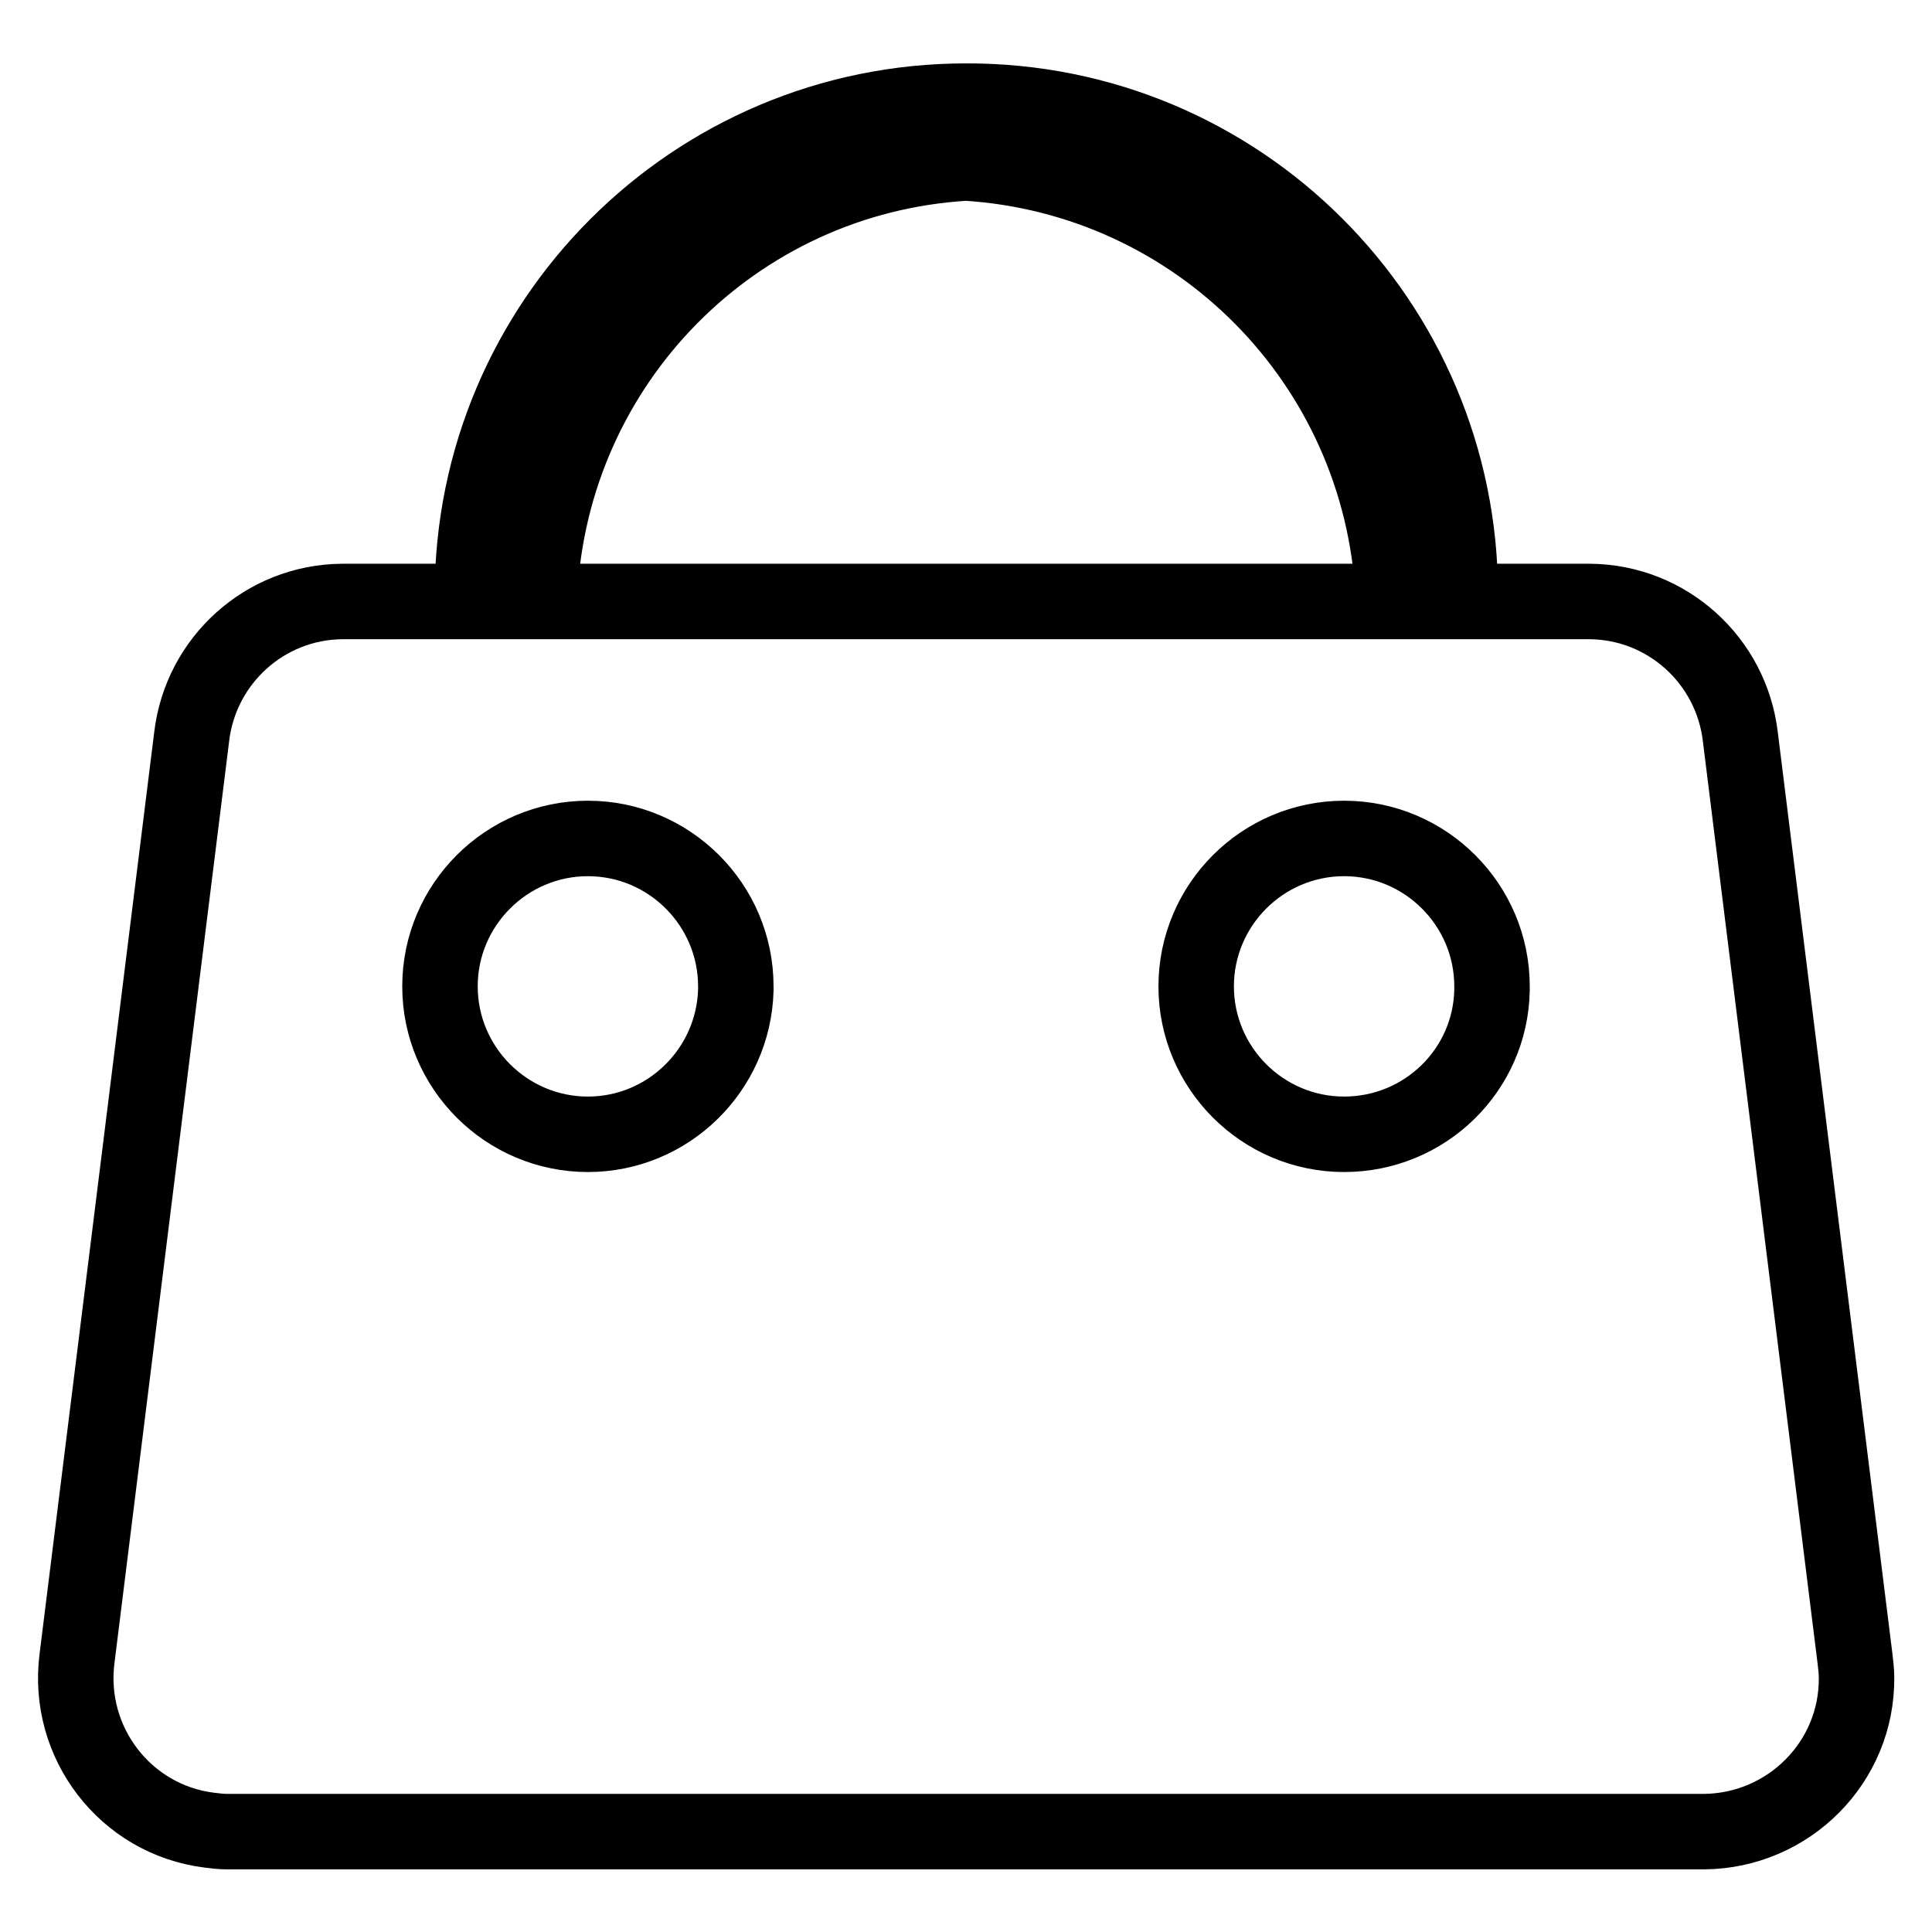
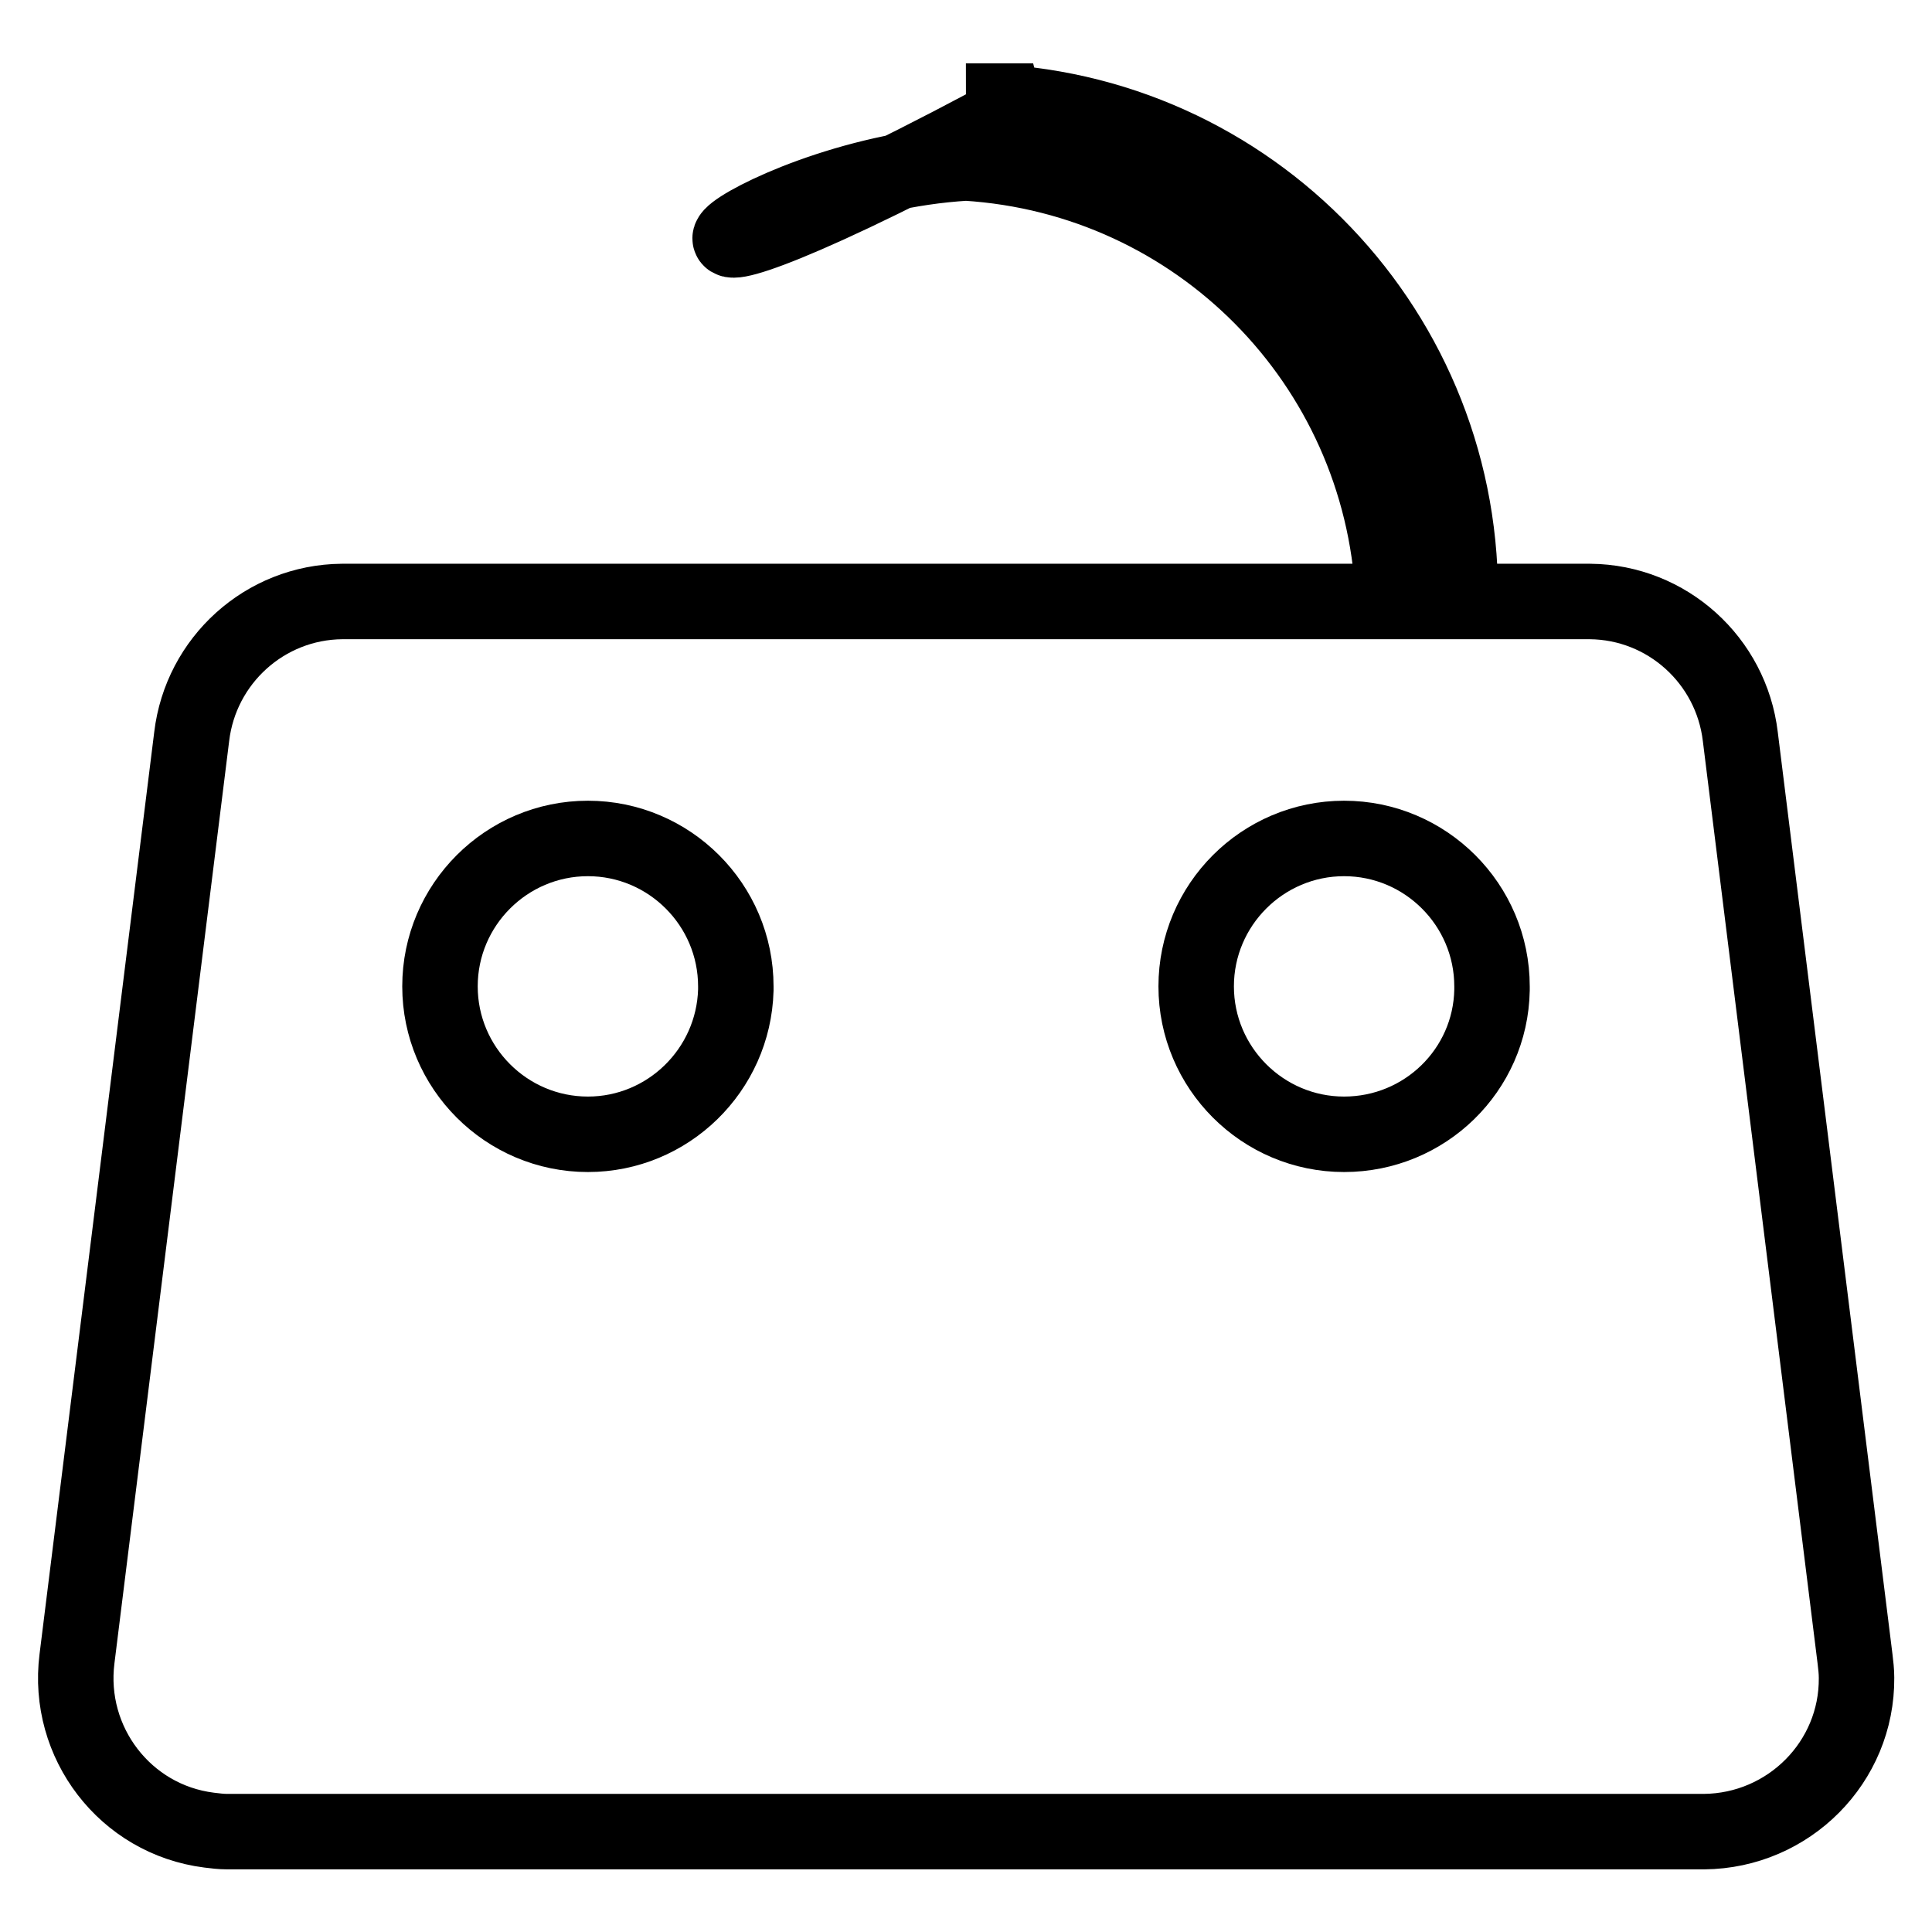
<svg xmlns="http://www.w3.org/2000/svg" version="1.1" x="0px" y="0px" viewBox="0 0 256 256" enable-background="new 0 0 256 256" xml:space="preserve">
  <g>
-     <path stroke-width="10" fill-opacity="0" stroke="#000000" d="M245.8,219.8L230.6,97.6c-1.2-10.1-9.7-17.8-19.9-17.9H45.3c-10.2,0.1-18.7,7.8-19.9,17.9L10.2,219.8 c-1.4,11.1,6.4,21.3,17.5,22.7c0.8,0.1,1.6,0.2,2.4,0.2h195.7c11.2-0.1,20.3-9.2,20.2-20.4C246,221.5,245.9,220.6,245.8,219.8z  M77.9,150.3c-10.8,0-19.6-8.8-19.6-19.6c0-10.8,8.8-19.6,19.6-19.6c10.8,0,19.6,8.8,19.6,19.6c0,0.2,0,0.3,0,0.5 C97.2,141.8,88.5,150.3,77.9,150.3z M178.1,150.3c-10.8,0-19.6-8.8-19.6-19.6c0-10.8,8.8-19.6,19.6-19.6c10.8,0,19.6,8.8,19.6,19.6 c0,0.2,0,0.3,0,0.5C197.5,141.8,188.8,150.3,178.1,150.3z M128,21.6c30.7,1.9,55,26.5,56.6,57.2h8.9c0-36.2-29.3-65.5-65.5-65.4 c-36.1,0-65.4,29.3-65.4,65.4h8.9C73,48.1,97.3,23.4,128,21.6z" />
+     <path stroke-width="10" fill-opacity="0" stroke="#000000" d="M245.8,219.8L230.6,97.6c-1.2-10.1-9.7-17.8-19.9-17.9H45.3c-10.2,0.1-18.7,7.8-19.9,17.9L10.2,219.8 c-1.4,11.1,6.4,21.3,17.5,22.7c0.8,0.1,1.6,0.2,2.4,0.2h195.7c11.2-0.1,20.3-9.2,20.2-20.4C246,221.5,245.9,220.6,245.8,219.8z  M77.9,150.3c-10.8,0-19.6-8.8-19.6-19.6c0-10.8,8.8-19.6,19.6-19.6c10.8,0,19.6,8.8,19.6,19.6c0,0.2,0,0.3,0,0.5 C97.2,141.8,88.5,150.3,77.9,150.3z M178.1,150.3c-10.8,0-19.6-8.8-19.6-19.6c0-10.8,8.8-19.6,19.6-19.6c10.8,0,19.6,8.8,19.6,19.6 c0,0.2,0,0.3,0,0.5C197.5,141.8,188.8,150.3,178.1,150.3z M128,21.6c30.7,1.9,55,26.5,56.6,57.2h8.9c0-36.2-29.3-65.5-65.5-65.4 h8.9C73,48.1,97.3,23.4,128,21.6z" />
  </g>
</svg>